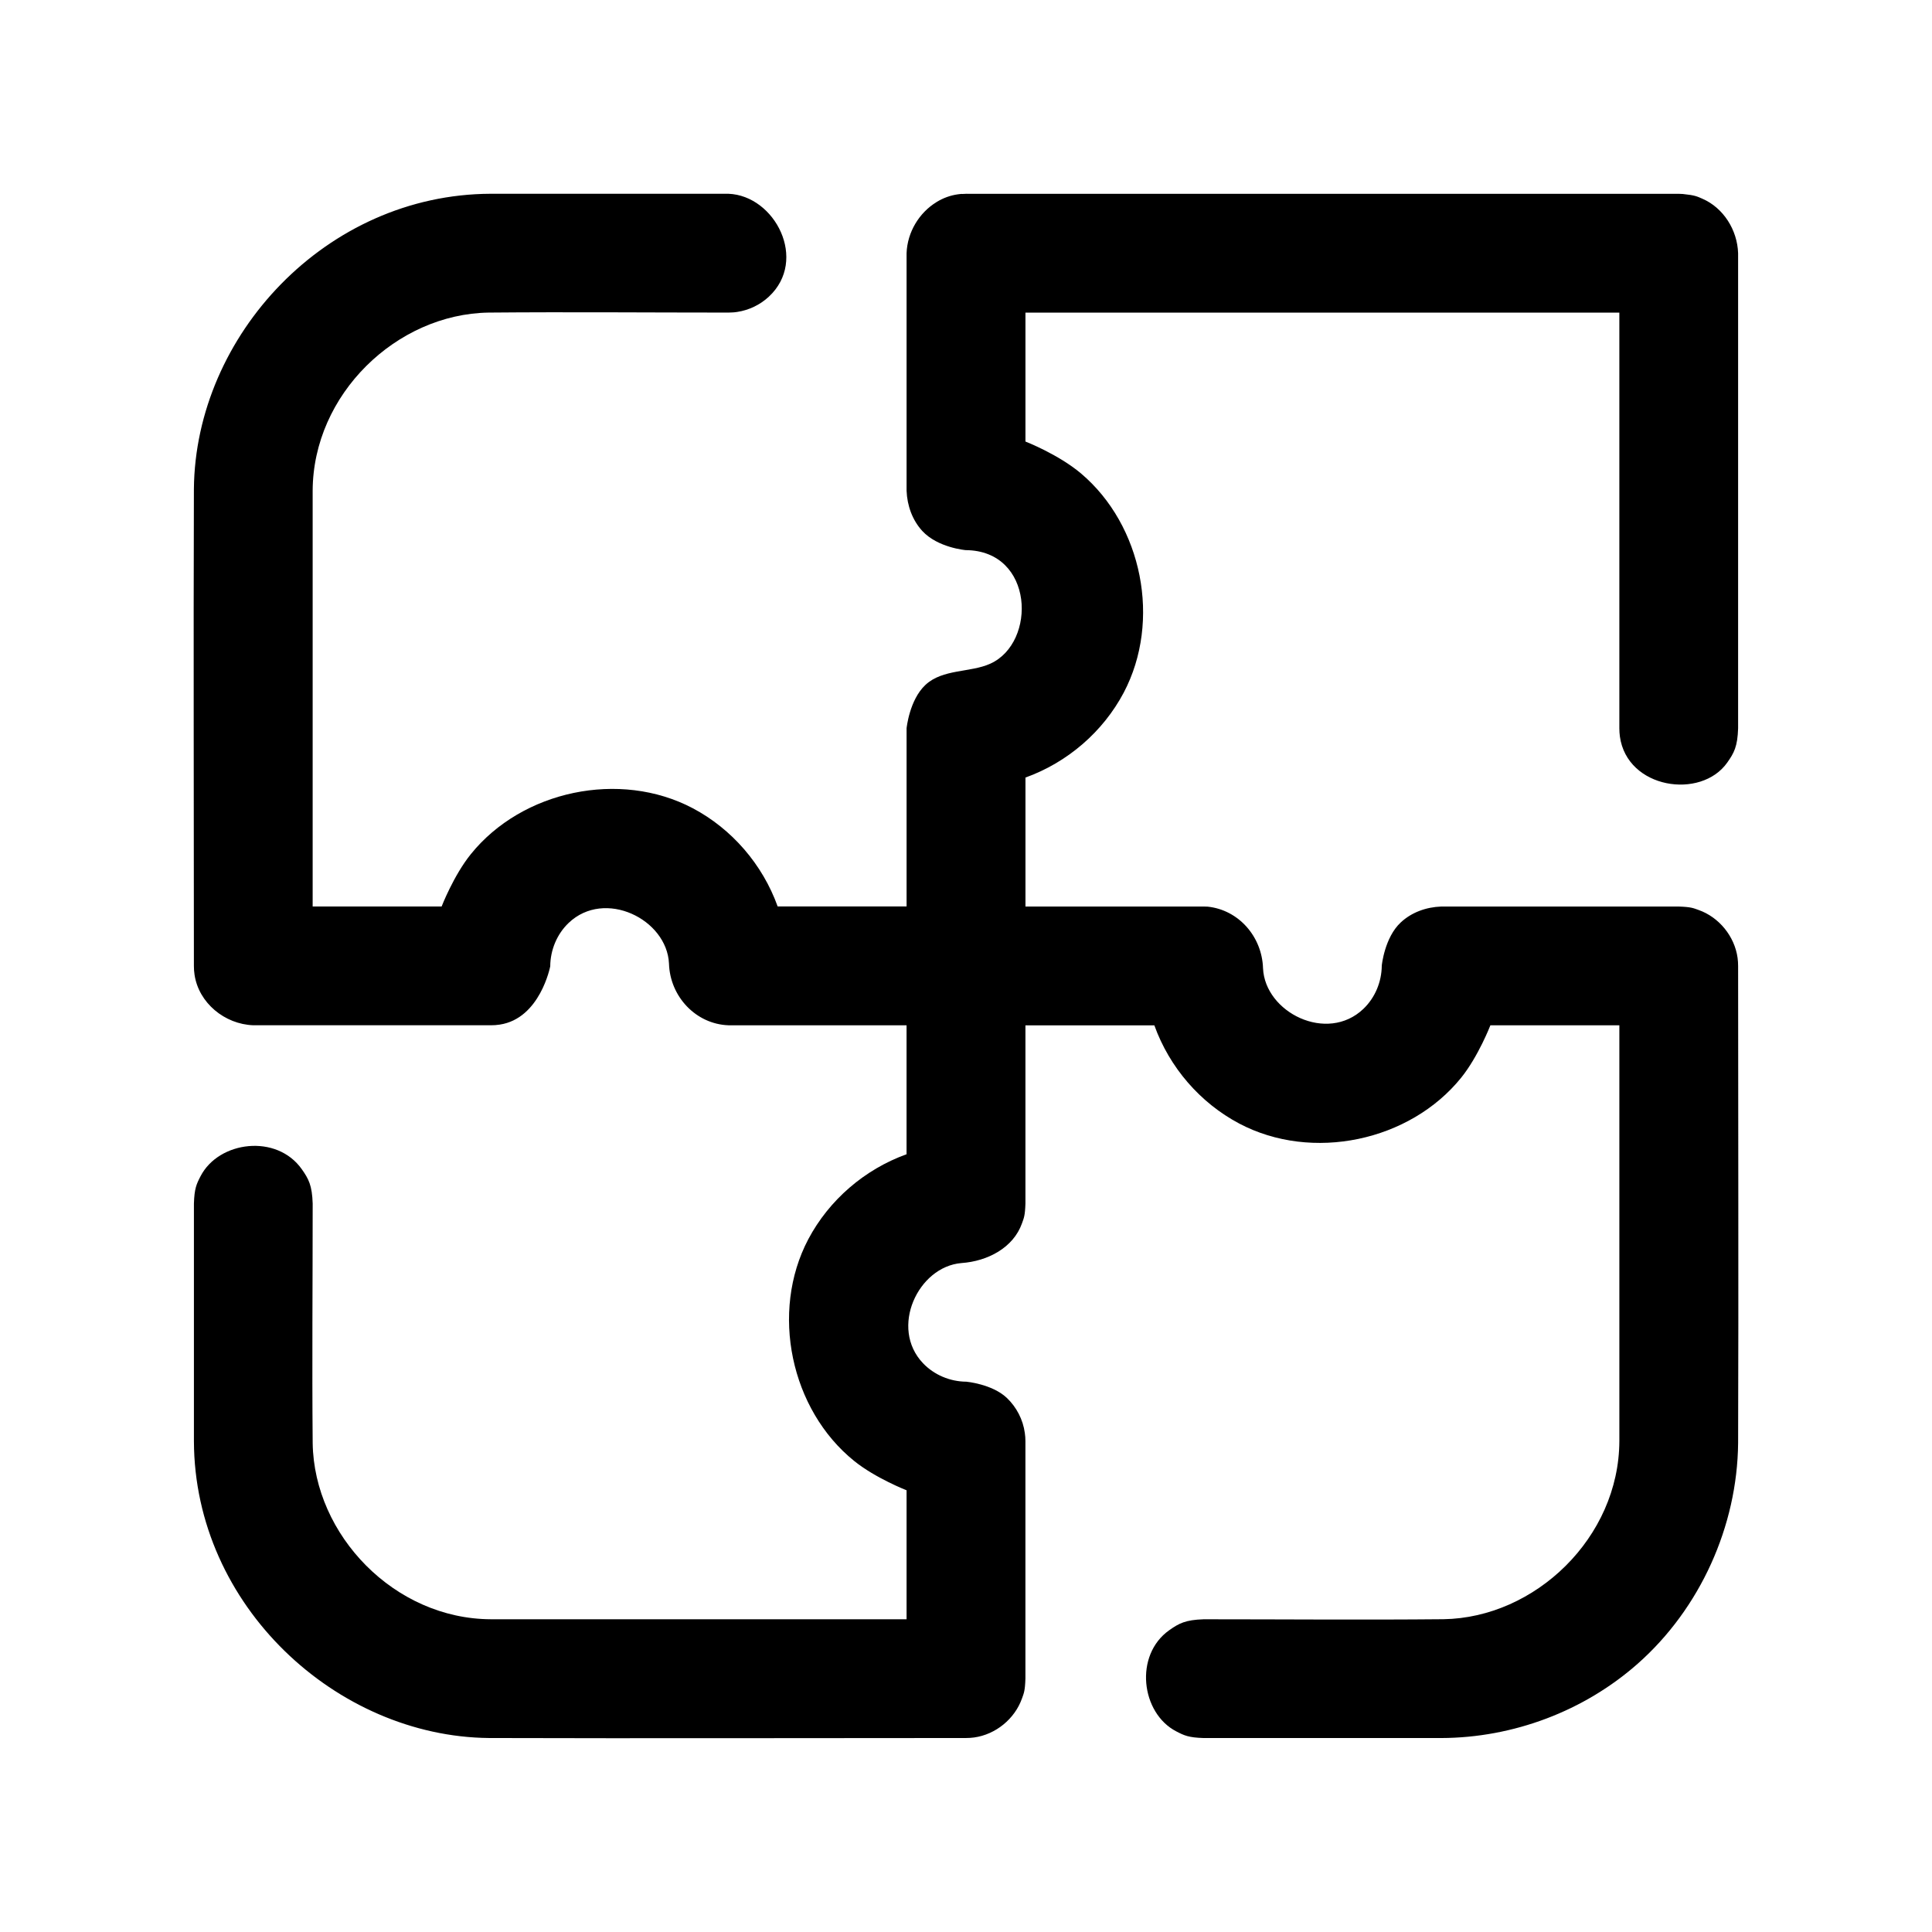
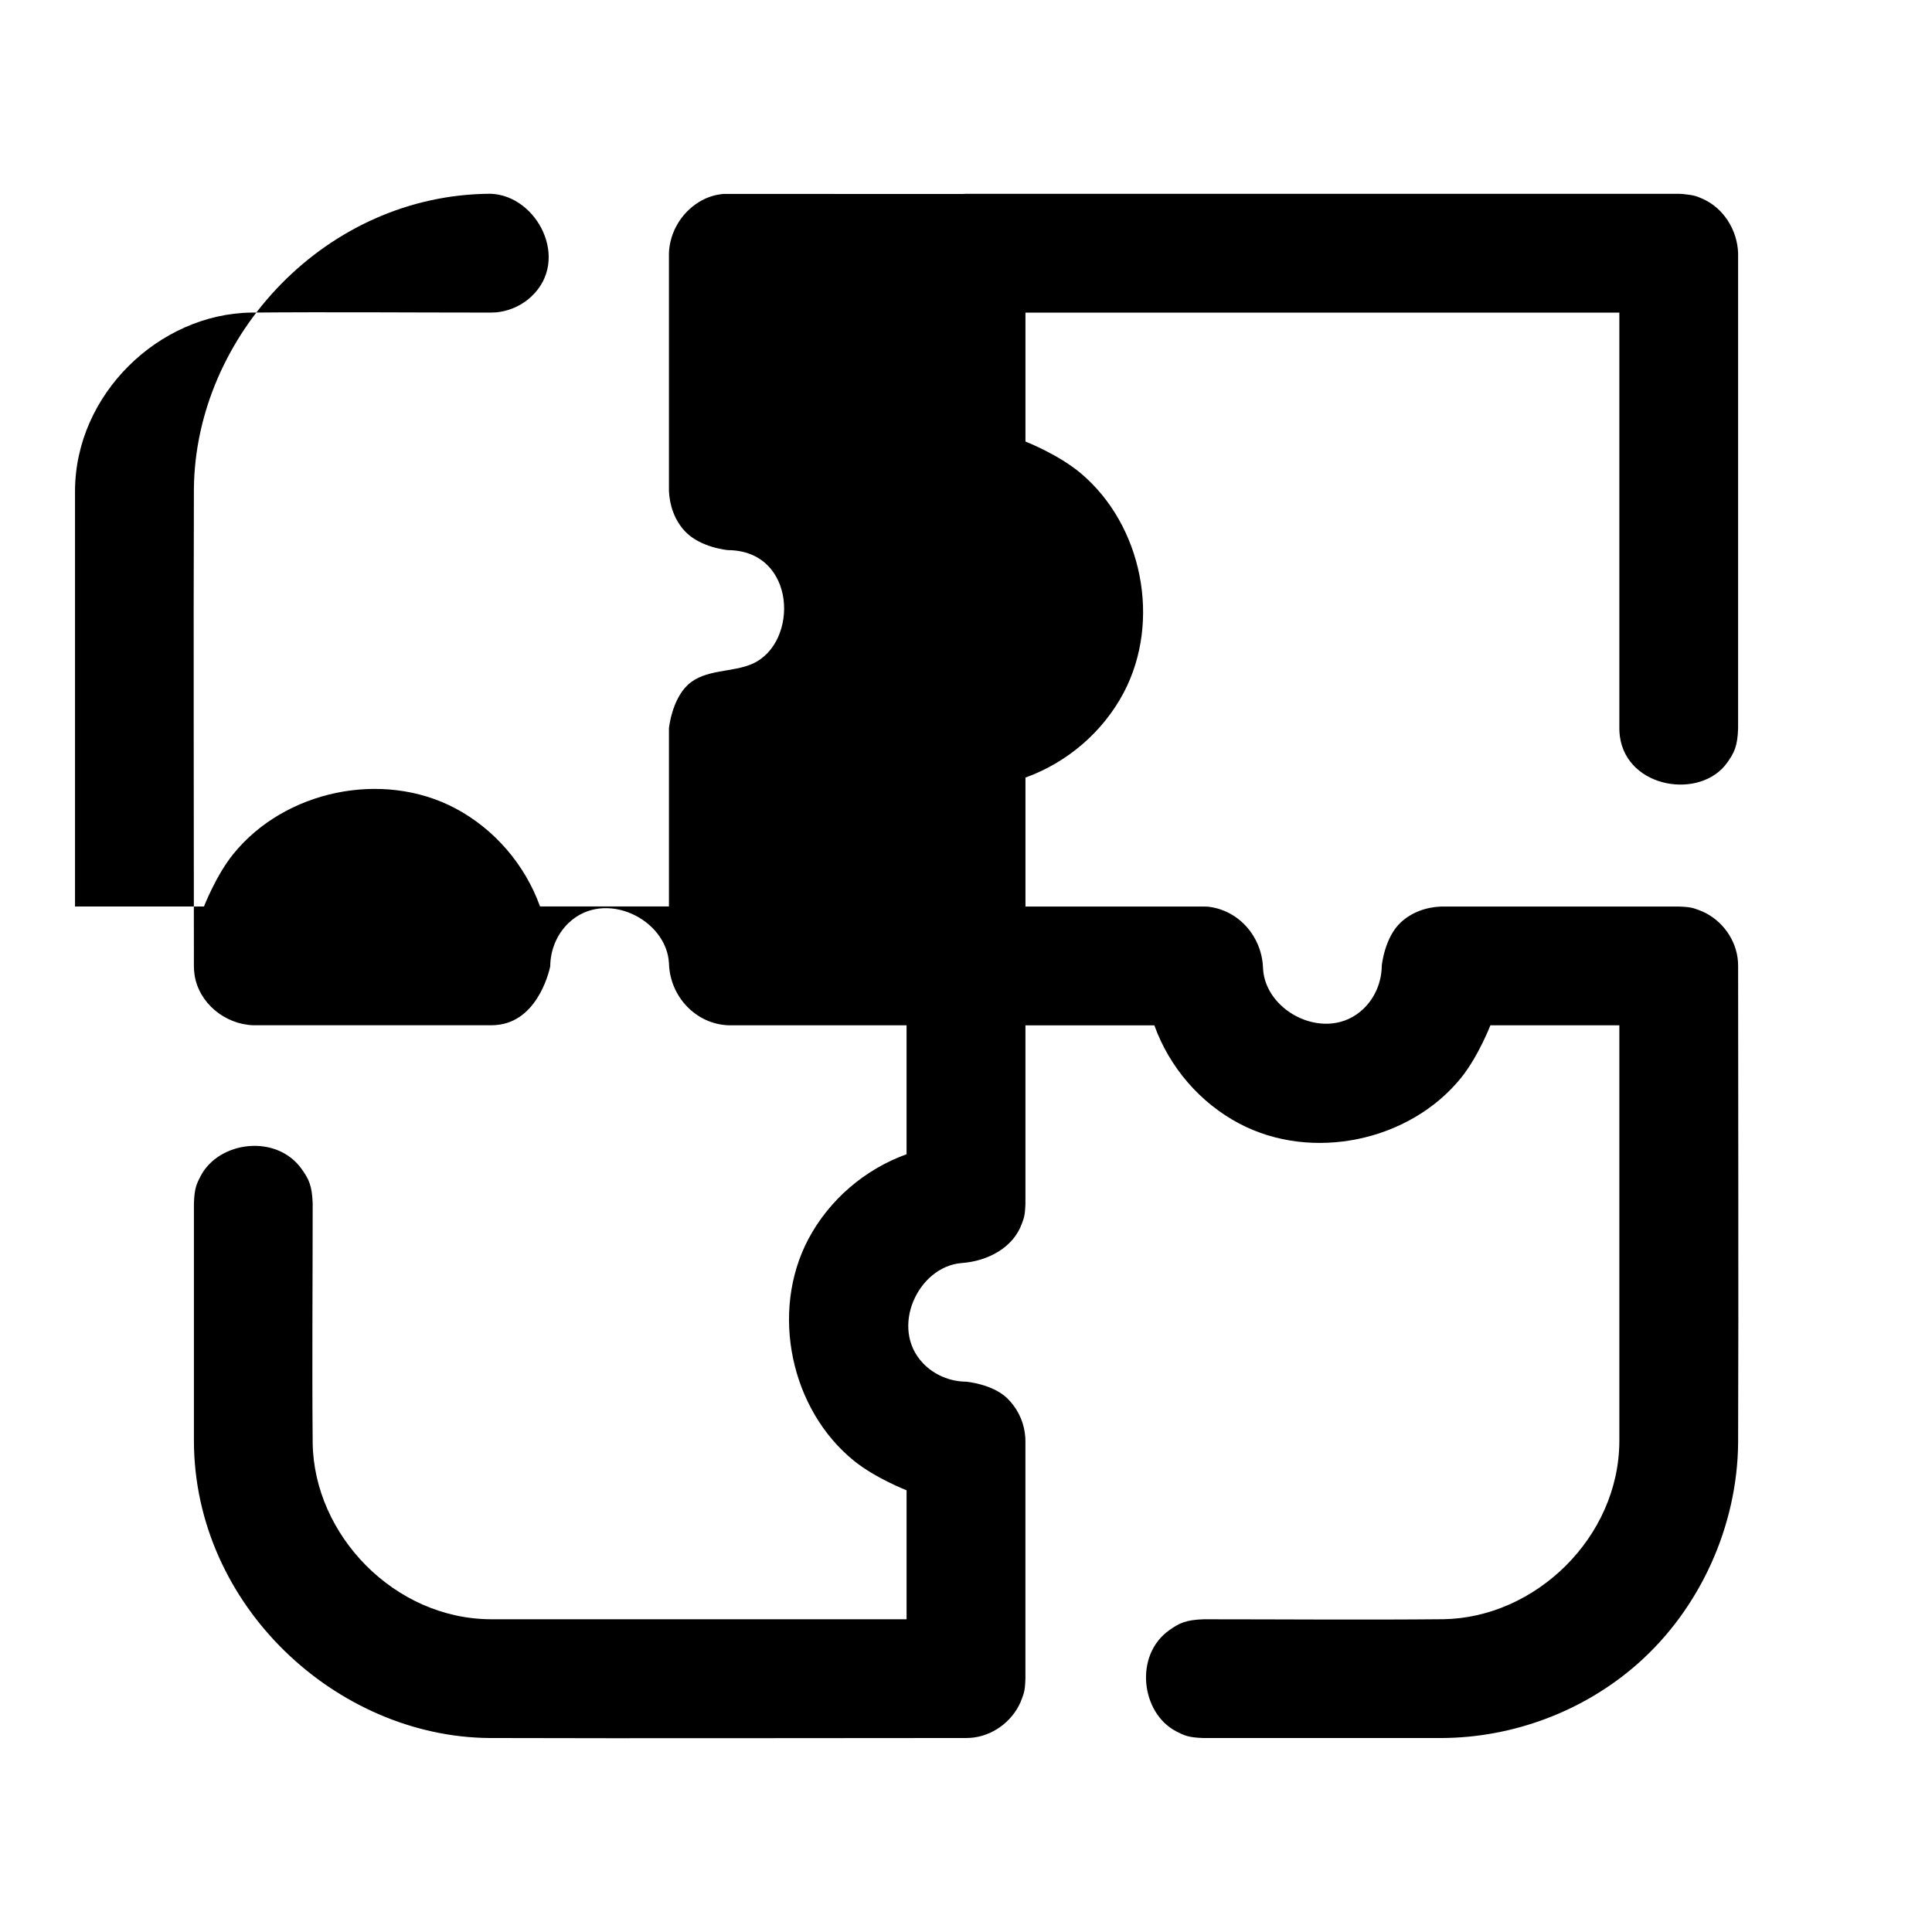
<svg xmlns="http://www.w3.org/2000/svg" fill="#000000" width="800px" height="800px" version="1.1" viewBox="144 144 512 512">
-   <path d="m398.95 195.41c0.914-0.062 1.527-0.062 2-0.047h187.94l1.07 0.047c3.289 0.332 3.809 0.66 5.195 1.258 5.574 2.426 9.258 8.266 9.461 14.438v125.92c-0.156 4.816-1.07 6.519-2.883 9.07-6.977 9.887-26.543 6.941-28.449-6.926-0.125-0.945-0.109-1.195-0.141-2.141v-110.18h-157.39v34.164s8.723 3.387 14.738 8.469c16.215 13.715 21.332 39.047 11.305 58.078-5.496 10.375-14.91 18.5-26.039 22.5v34.18h47.215c0.363 0.016 0.707 0.031 1.07 0.031 8.188 0.852 14.406 7.918 14.672 16.328 0.52 11.73 16.973 19.934 26.59 10.77 3.086-2.945 4.848-7.133 4.879-11.492 0 0 0.723-7.43 5.039-11.43 2.867-2.676 6.738-4.062 10.707-4.203h62.961c3.289 0.109 3.84 0.41 5.258 0.914 5.398 1.906 9.539 6.957 10.328 12.691 0.125 0.945 0.109 1.18 0.141 2.141 0 42.133 0.141 84.262 0 126.41-0.203 22.074-10.078 43.895-26.59 58.488-14.219 12.562-32.969 19.648-52.082 19.711h-62.977c-3.984-0.125-5.148-0.676-7.242-1.762-9.367-4.848-11.227-20.215-1.844-26.828 2.566-1.812 4.266-2.723 9.086-2.883 21.176 0 42.367 0.188 63.543-0.016 24.324-0.363 46.555-21.633 46.633-47.23v-110.16h-34.18s-3.18 8.219-7.731 13.871c-13.602 16.879-39.516 22.355-58.805 12.172-10.375-5.481-18.516-14.895-22.516-26.039h-34.164v47.23c-0.109 3.273-0.41 3.824-0.914 5.242-2.281 6.453-9.07 10.043-16.059 10.531-11.492 0.961-19.082 17.191-10.172 26.543 2.961 3.102 7.148 4.863 11.492 4.894 0 0 6.801 0.613 10.691 4.266 2.598 2.457 4.328 5.793 4.801 9.336 0.141 0.945 0.125 1.18 0.156 2.141v62.945c-0.109 3.305-0.41 3.856-0.914 5.273-1.922 5.398-6.957 9.539-12.691 10.328-0.945 0.125-1.18 0.109-2.141 0.141-42.133 0-84.277 0.125-126.41 0-40.367-0.379-78.074-35-78.199-78.672v-62.977c0.125-3.984 0.676-5.148 1.762-7.242 4.832-9.336 20.168-11.289 26.828-1.844 1.812 2.566 2.723 4.266 2.883 9.086 0 21.176-0.188 42.352 0 63.543 0.379 24.324 21.648 46.555 47.246 46.633h110.14v-34.18s-8.203-3.195-13.855-7.746c-16.879-13.586-22.355-39.5-12.188-58.789 5.496-10.375 14.91-18.516 26.039-22.516v-34.18h-47.215c-8.598-0.316-15.477-7.59-15.742-16.344-0.535-11.777-17.035-19.883-26.59-10.785-3.086 2.945-4.848 7.148-4.879 11.492 0 0-2.66 13.855-13.398 15.461-1.039 0.156-1.309 0.141-2.348 0.172h-62.961c-7.59-0.285-14.438-5.918-15.555-13.383-0.156-1.039-0.141-1.309-0.172-2.348 0-42.148-0.141-84.277 0-126.41 0.379-40.605 35-78.074 78.672-78.215h62.977c12.359 0.473 21.176 17.57 10.707 27.285-2.297 2.141-5.258 3.559-8.359 4.031-1.039 0.156-1.309 0.125-2.348 0.172-21.176 0-42.367-0.188-63.543 0-24.387 0.379-46.555 21.633-46.633 47.246v110.14h34.18s3.18-8.219 7.731-13.855c13.602-16.879 39.516-22.355 58.805-12.188 10.375 5.481 18.516 14.91 22.516 26.039h34.164v-47.215s0.738-7.527 5.008-11.508c4.566-4.266 11.887-3.211 17.191-5.621 12.312-5.559 11.637-29.977-6.551-30.086 0 0-7.367-0.629-11.477-5.07-2.644-2.883-4.016-6.723-4.172-10.676v-62.961c0.203-5.559 3.336-10.723 7.934-13.523l0.031-0.031 0.047-0.031 0.031-0.016c1.684-1.008 3.559-1.715 5.559-1.984 0.488-0.078 0.789-0.094 1.086-0.109z" />
+   <path d="m398.95 195.41c0.914-0.062 1.527-0.062 2-0.047h187.94l1.07 0.047c3.289 0.332 3.809 0.66 5.195 1.258 5.574 2.426 9.258 8.266 9.461 14.438v125.92c-0.156 4.816-1.07 6.519-2.883 9.07-6.977 9.887-26.543 6.941-28.449-6.926-0.125-0.945-0.109-1.195-0.141-2.141v-110.18h-157.39v34.164s8.723 3.387 14.738 8.469c16.215 13.715 21.332 39.047 11.305 58.078-5.496 10.375-14.91 18.5-26.039 22.5v34.18h47.215c0.363 0.016 0.707 0.031 1.07 0.031 8.188 0.852 14.406 7.918 14.672 16.328 0.52 11.73 16.973 19.934 26.59 10.77 3.086-2.945 4.848-7.133 4.879-11.492 0 0 0.723-7.43 5.039-11.43 2.867-2.676 6.738-4.062 10.707-4.203h62.961c3.289 0.109 3.84 0.41 5.258 0.914 5.398 1.906 9.539 6.957 10.328 12.691 0.125 0.945 0.109 1.18 0.141 2.141 0 42.133 0.141 84.262 0 126.41-0.203 22.074-10.078 43.895-26.59 58.488-14.219 12.562-32.969 19.648-52.082 19.711h-62.977c-3.984-0.125-5.148-0.676-7.242-1.762-9.367-4.848-11.227-20.215-1.844-26.828 2.566-1.812 4.266-2.723 9.086-2.883 21.176 0 42.367 0.188 63.543-0.016 24.324-0.363 46.555-21.633 46.633-47.23v-110.16h-34.18s-3.18 8.219-7.731 13.871c-13.602 16.879-39.516 22.355-58.805 12.172-10.375-5.481-18.516-14.895-22.516-26.039h-34.164v47.23c-0.109 3.273-0.41 3.824-0.914 5.242-2.281 6.453-9.07 10.043-16.059 10.531-11.492 0.961-19.082 17.191-10.172 26.543 2.961 3.102 7.148 4.863 11.492 4.894 0 0 6.801 0.613 10.691 4.266 2.598 2.457 4.328 5.793 4.801 9.336 0.141 0.945 0.125 1.18 0.156 2.141v62.945c-0.109 3.305-0.41 3.856-0.914 5.273-1.922 5.398-6.957 9.539-12.691 10.328-0.945 0.125-1.18 0.109-2.141 0.141-42.133 0-84.277 0.125-126.41 0-40.367-0.379-78.074-35-78.199-78.672v-62.977c0.125-3.984 0.676-5.148 1.762-7.242 4.832-9.336 20.168-11.289 26.828-1.844 1.812 2.566 2.723 4.266 2.883 9.086 0 21.176-0.188 42.352 0 63.543 0.379 24.324 21.648 46.555 47.246 46.633h110.14v-34.18s-8.203-3.195-13.855-7.746c-16.879-13.586-22.355-39.5-12.188-58.789 5.496-10.375 14.91-18.516 26.039-22.516v-34.18h-47.215c-8.598-0.316-15.477-7.59-15.742-16.344-0.535-11.777-17.035-19.883-26.59-10.785-3.086 2.945-4.848 7.148-4.879 11.492 0 0-2.66 13.855-13.398 15.461-1.039 0.156-1.309 0.141-2.348 0.172h-62.961c-7.59-0.285-14.438-5.918-15.555-13.383-0.156-1.039-0.141-1.309-0.172-2.348 0-42.148-0.141-84.277 0-126.41 0.379-40.605 35-78.074 78.672-78.215c12.359 0.473 21.176 17.57 10.707 27.285-2.297 2.141-5.258 3.559-8.359 4.031-1.039 0.156-1.309 0.125-2.348 0.172-21.176 0-42.367-0.188-63.543 0-24.387 0.379-46.555 21.633-46.633 47.246v110.14h34.18s3.18-8.219 7.731-13.855c13.602-16.879 39.516-22.355 58.805-12.188 10.375 5.481 18.516 14.91 22.516 26.039h34.164v-47.215s0.738-7.527 5.008-11.508c4.566-4.266 11.887-3.211 17.191-5.621 12.312-5.559 11.637-29.977-6.551-30.086 0 0-7.367-0.629-11.477-5.07-2.644-2.883-4.016-6.723-4.172-10.676v-62.961c0.203-5.559 3.336-10.723 7.934-13.523l0.031-0.031 0.047-0.031 0.031-0.016c1.684-1.008 3.559-1.715 5.559-1.984 0.488-0.078 0.789-0.094 1.086-0.109z" />
</svg>